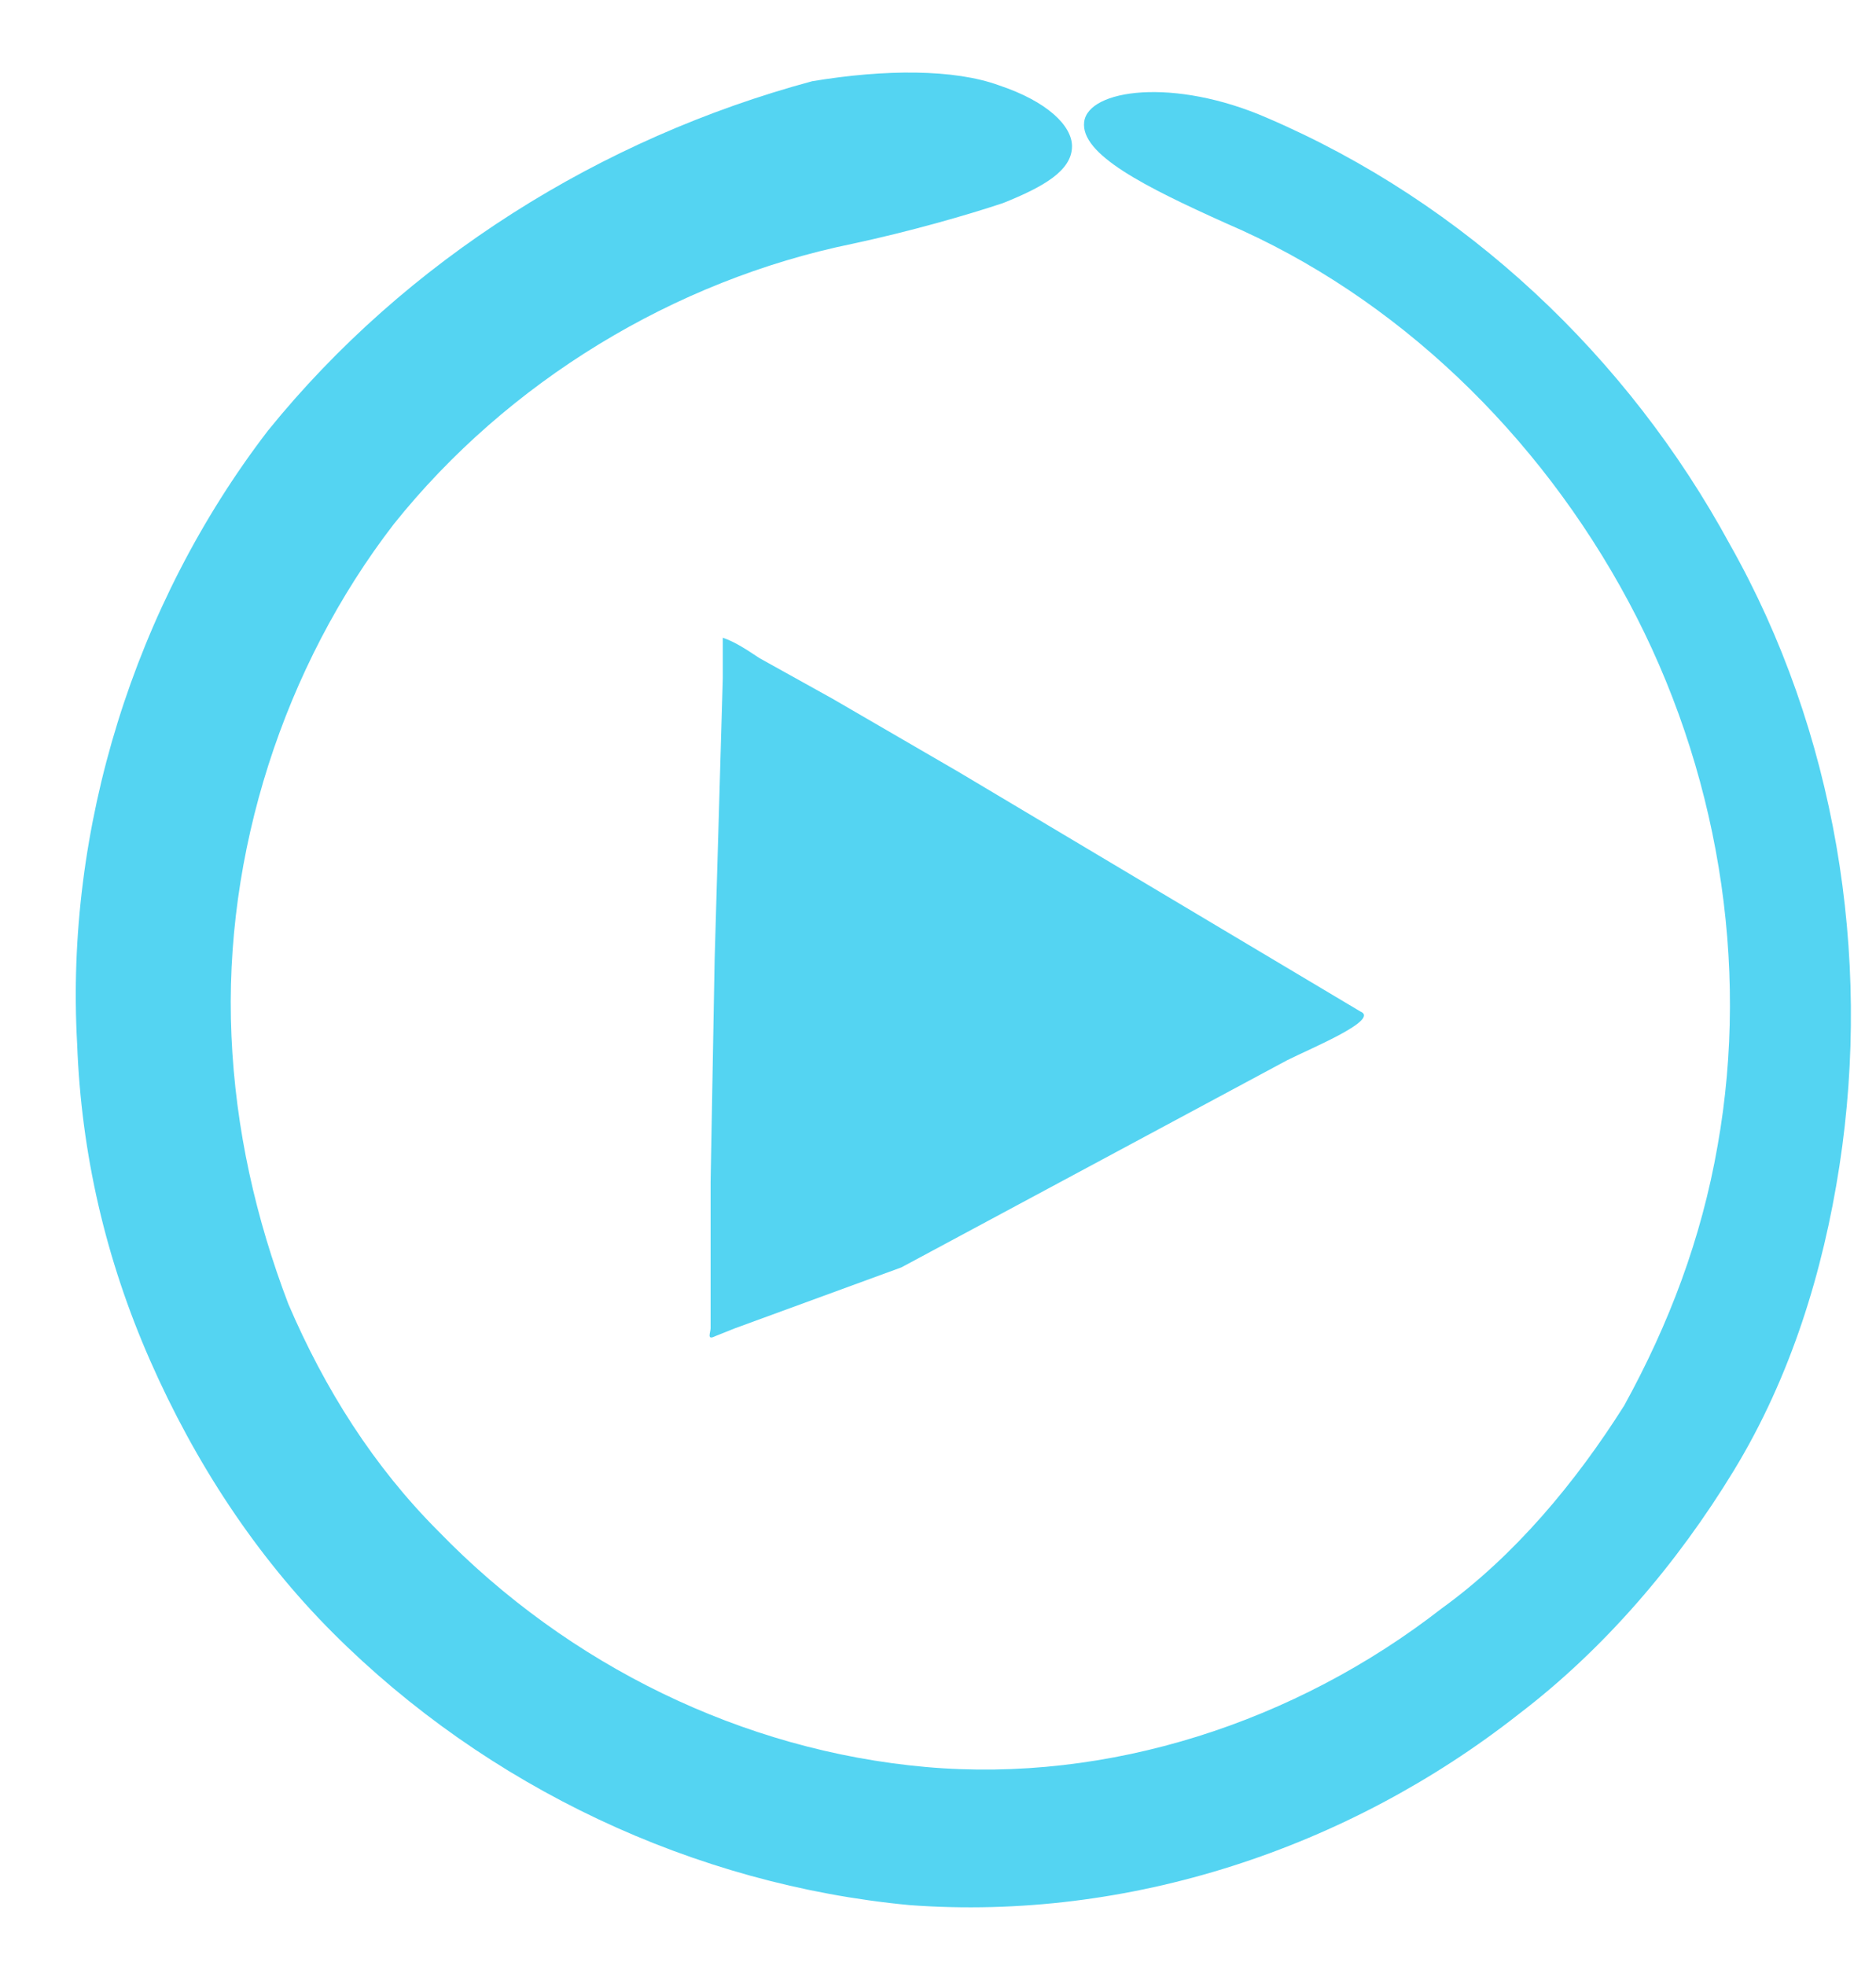
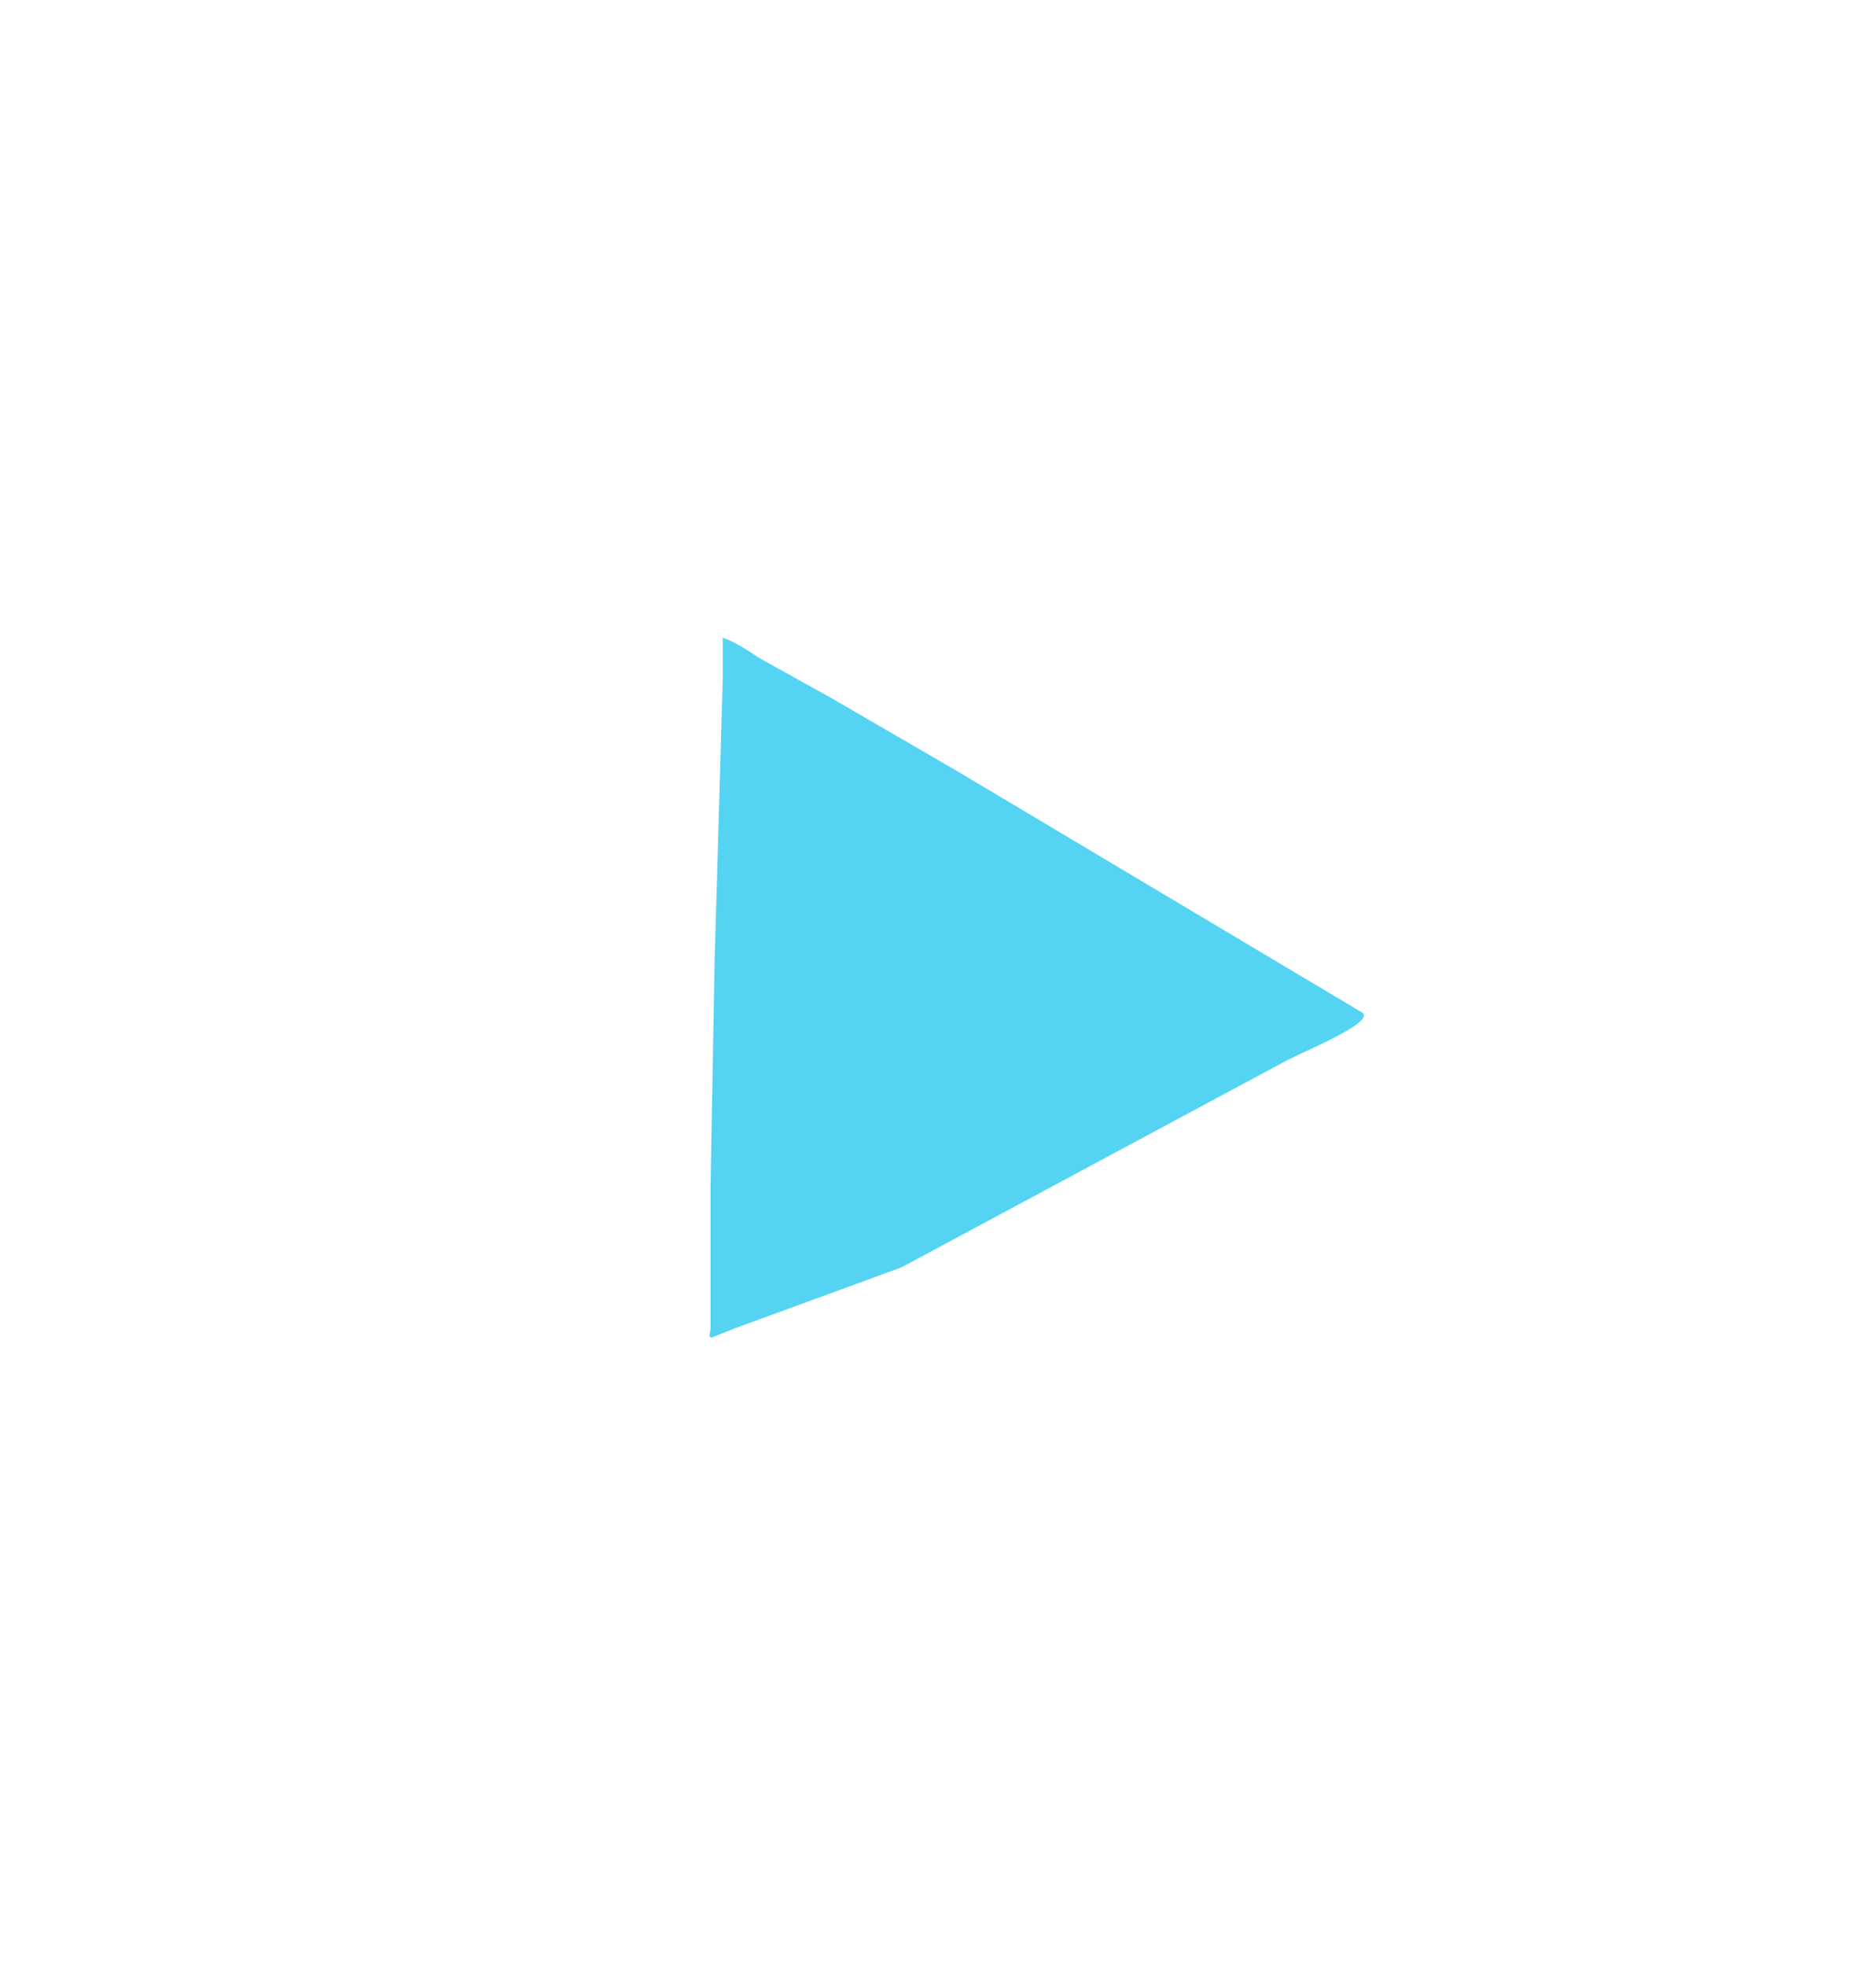
<svg xmlns="http://www.w3.org/2000/svg" version="1.1" id="Capa_1" x="0px" y="0px" viewBox="0 0 46.2 48.4" style="enable-background:new 0 0 46.2 48.4;" xml:space="preserve">
  <style type="text/css">
	.st0{fill:#54D4F2;}
</style>
-   <path class="st0" d="M30.2,5.5c4.2,1.8,7.7,5.2,9.9,9.3c2.2,4.1,3,8.9,2.2,13.4c-0.4,2.3-1.2,4.4-2.3,6.4c-1.2,1.9-2.7,3.7-4.5,5  c-3.6,2.8-8.2,4.3-12.7,3.9c-4.5-0.4-8.8-2.5-12-5.8c-1.6-1.6-2.8-3.5-3.7-5.6c-0.8-2.1-1.3-4.3-1.4-6.6C5.5,21,7,16.4,9.7,12.9  c2.8-3.5,6.9-6,11.3-6.9c1.4-0.3,2.8-0.7,3.7-1c1-0.4,1.7-0.8,1.7-1.4c0-0.5-0.6-1.1-1.8-1.5C23.5,1.7,21.8,1.7,20,2  c-5.2,1.4-10,4.4-13.4,8.6c-3.3,4.3-5,9.8-4.7,15.1C2,28.4,2.6,31,3.7,33.5s2.6,4.8,4.5,6.7c3.8,3.8,8.9,6.2,14.2,6.7  c5.4,0.4,10.8-1.4,15-4.7c2.1-1.6,3.9-3.7,5.3-6c1.4-2.3,2.2-4.9,2.6-7.5c0.8-5.2-0.1-10.7-2.7-15.3C40.1,8.8,36.1,5,31.2,2.9  c-2.3-1-4.4-0.7-4.5,0.1C26.6,3.8,28.2,4.6,30.2,5.5z" />
  <path class="st0" d="M33.5,24.9L23.6,19l-3.1-1.8l-1.8-1c-0.3-0.2-0.6-0.4-0.9-0.5v1l-0.2,6.9l-0.1,5.5v2.2v1.1v0.3  c0,0.1-0.1,0.3,0.1,0.2l0.5-0.2l4.1-1.5l9.5-5.1C32.3,25.8,34,25.1,33.5,24.9z" />
</svg>